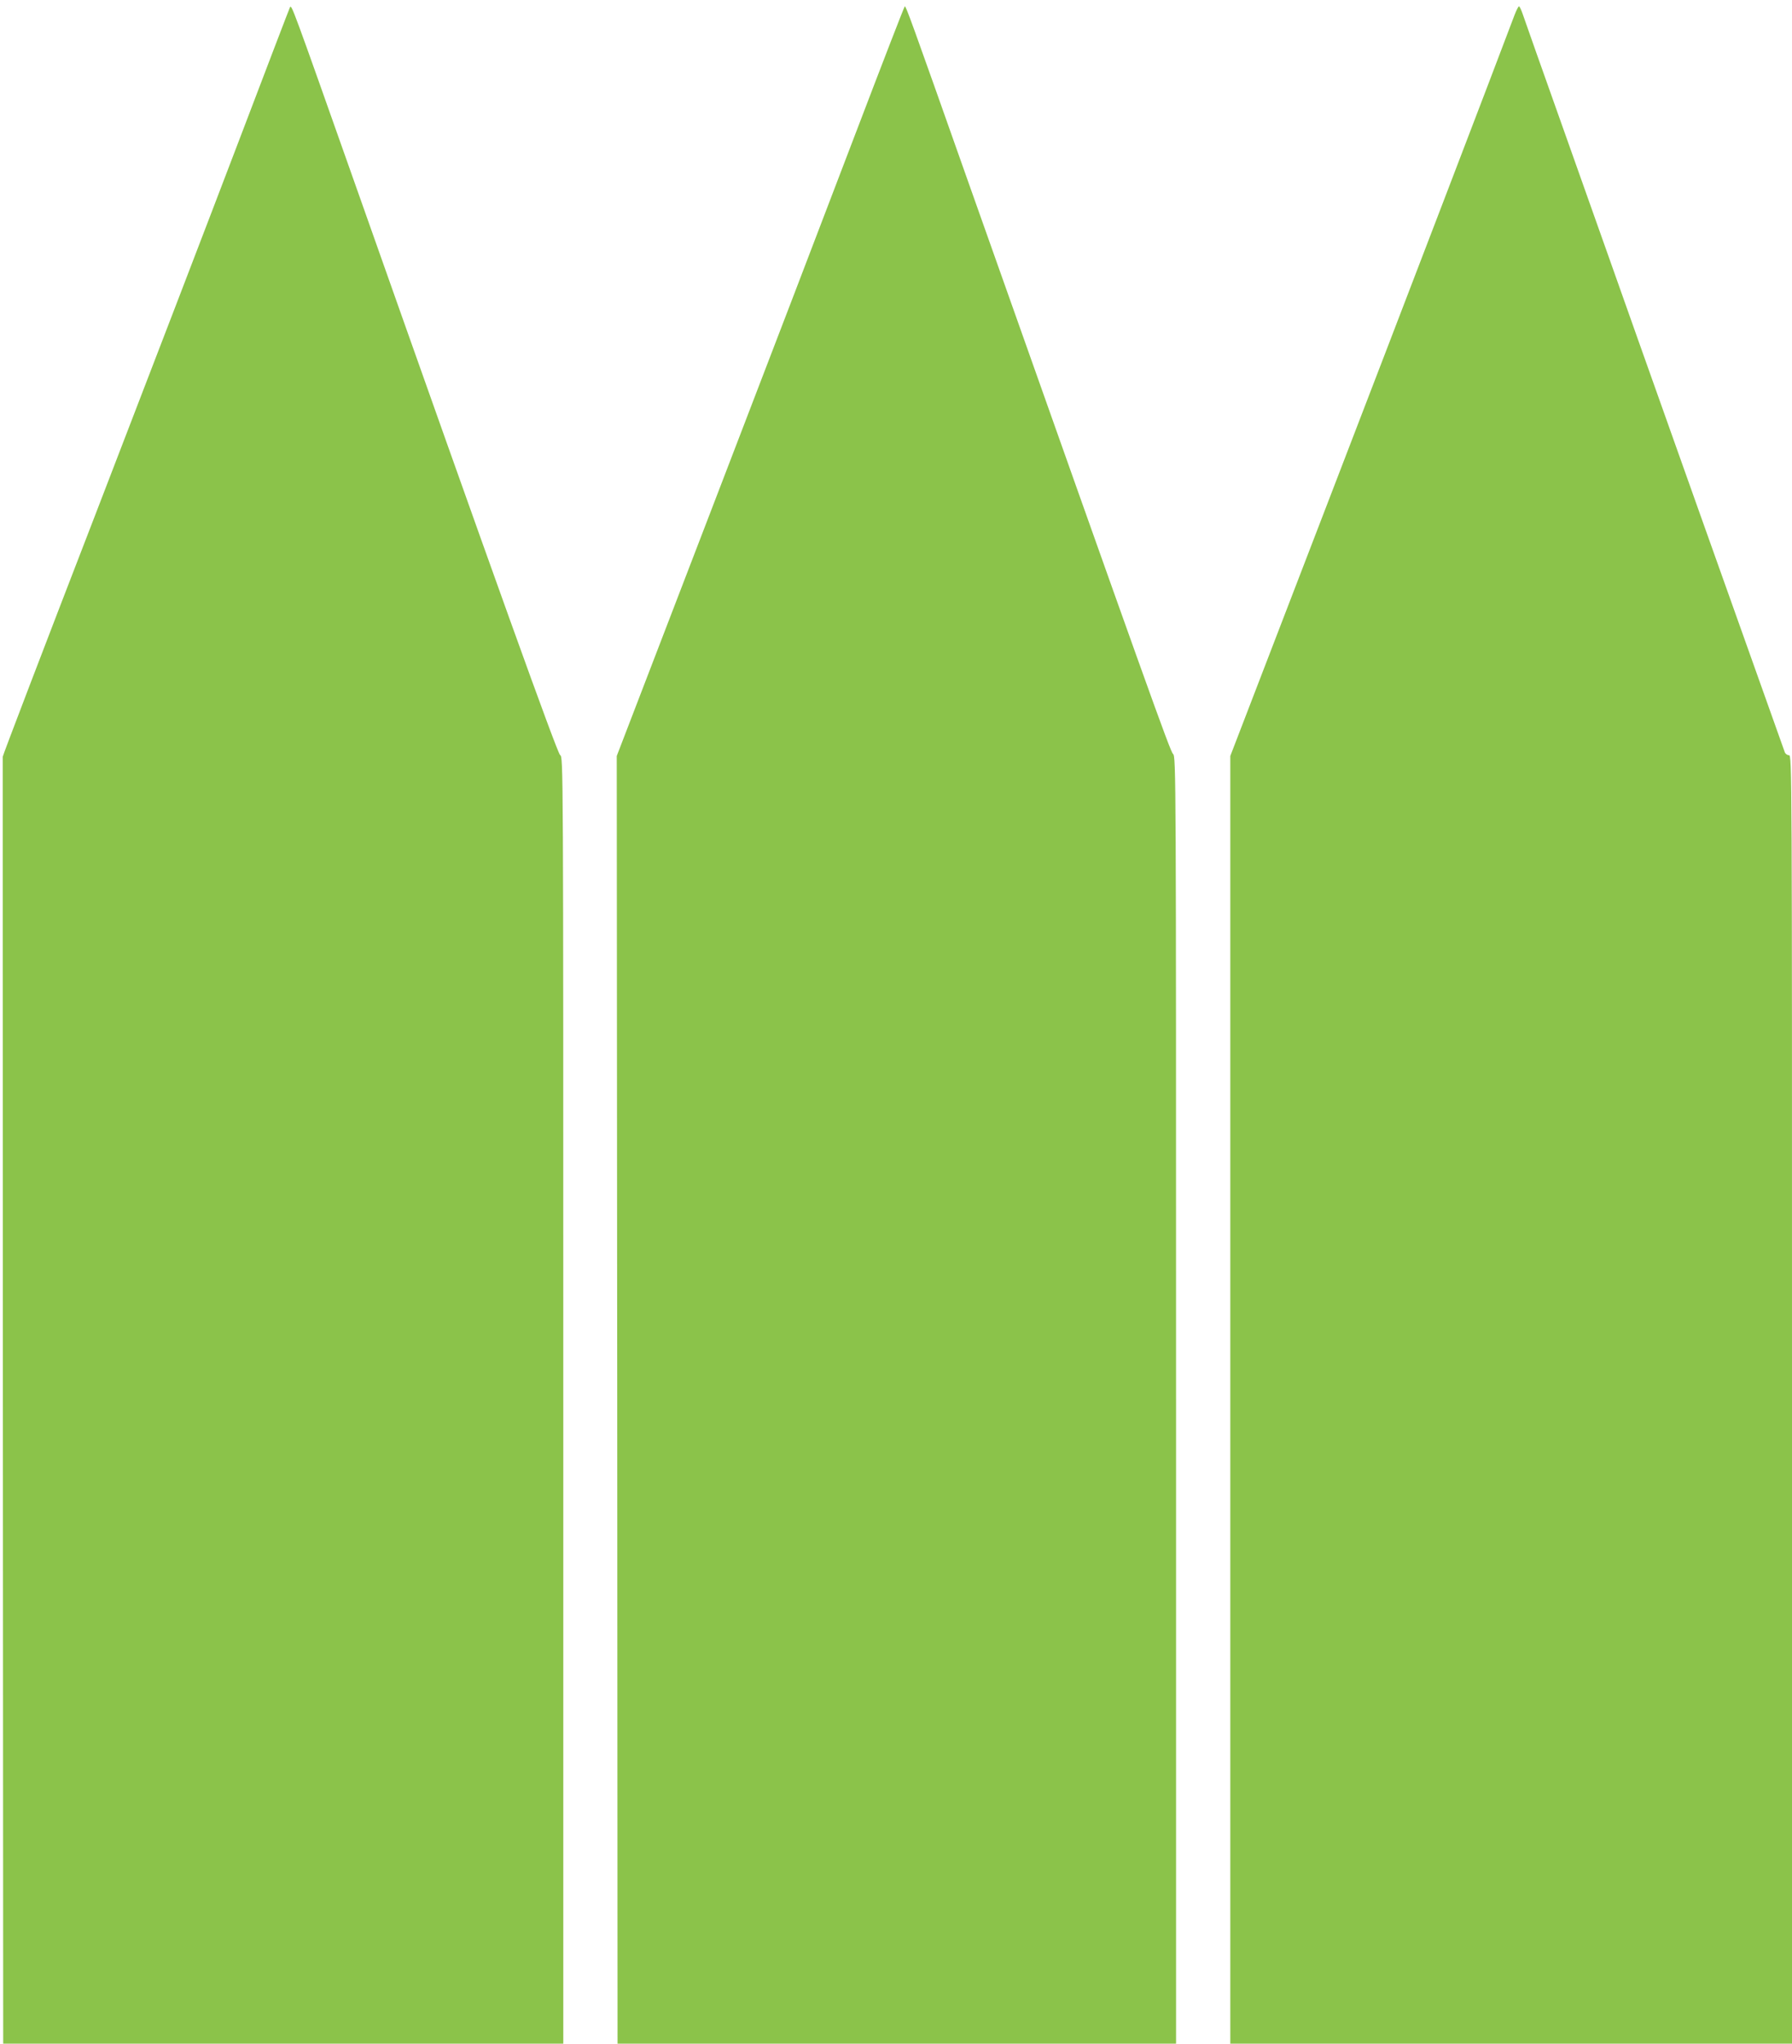
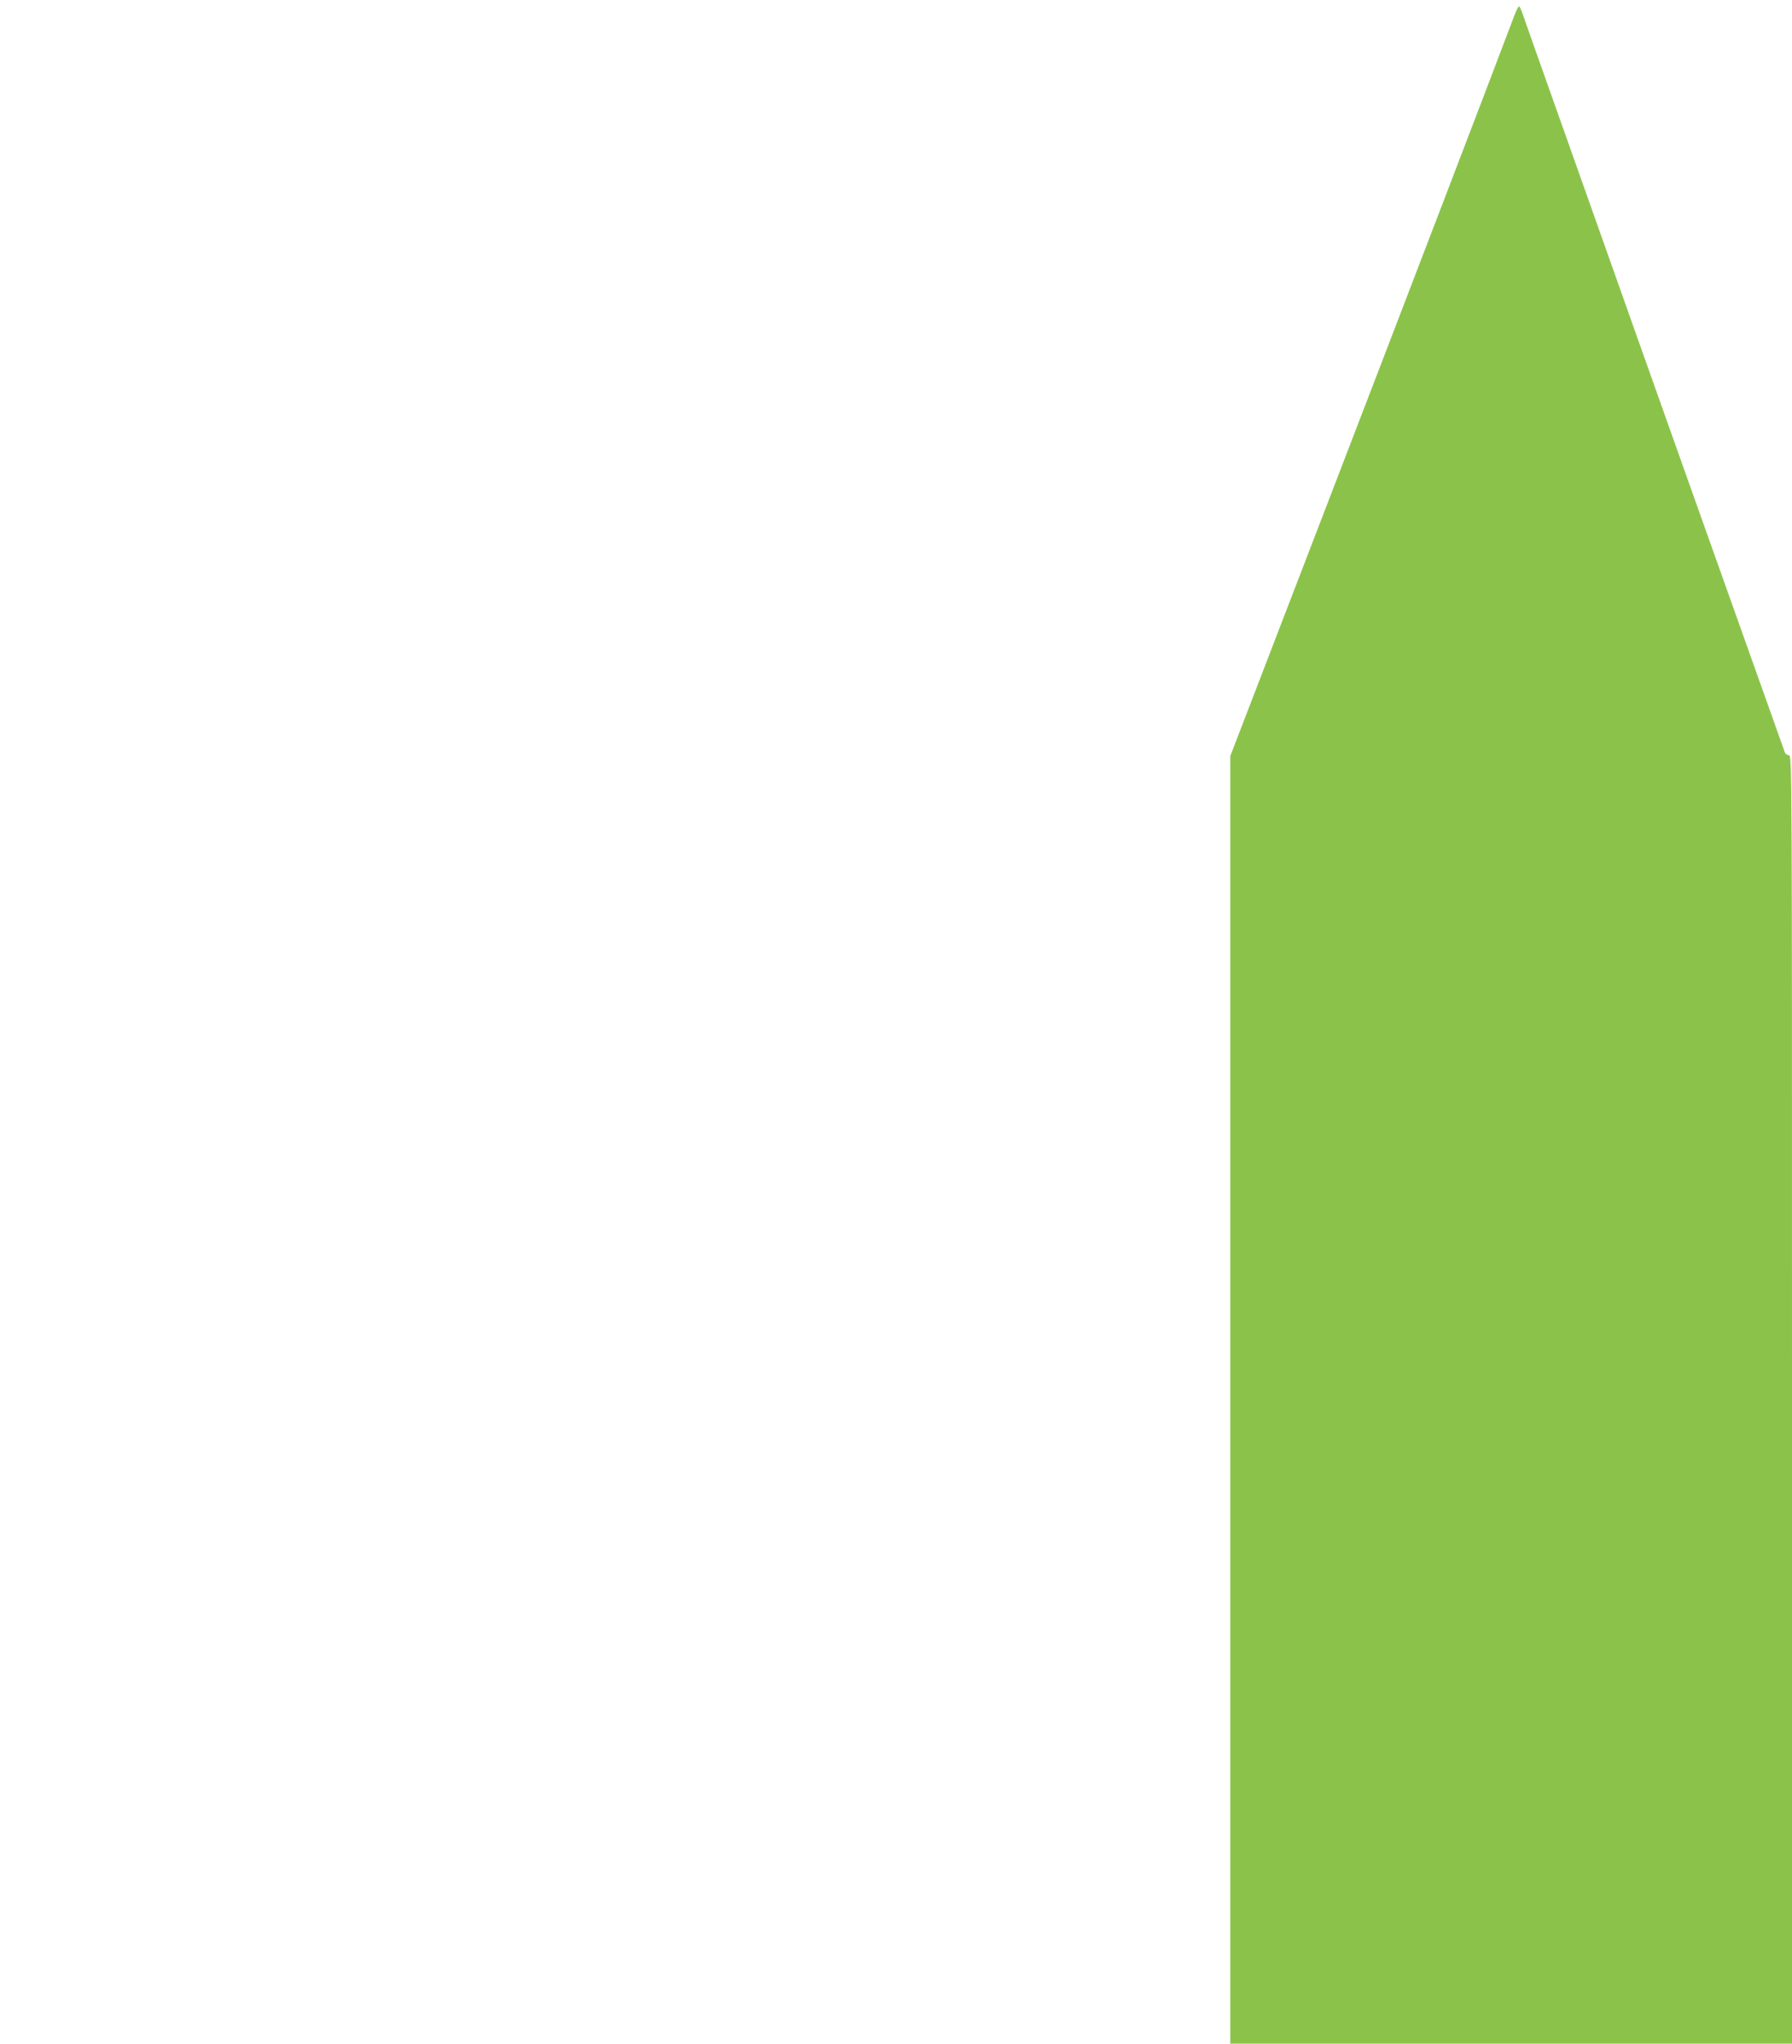
<svg xmlns="http://www.w3.org/2000/svg" version="1.0" width="1123pt" height="1280pt" viewBox="0 0 1123 1280" preserveAspectRatio="xMidYMid meet">
  <g transform="translate(0,1280) scale(0.1,-0.1)" fill="#8bc34a" stroke="none">
-     <path d="M1817 12754 c-3 -5 -149 -387 -325 -849 -176 -462 -580 -1513 -897 -2335 -318 -822 -578 -1502 -578 -1510 0 -8 0 -1825 1 -4037 l2 -4023 1755 0 1755 0 0 4029 c0 4024 0 4029 -20 4042 -18 13 -408 1096 -1275 3549 -411 1162 -407 1151 -418 1134z" />
-     <path d="M5363 11968 c-166 -436 -571 -1493 -900 -2348 l-598 -1555 3 -4033 2 -4032 1750 0 1750 0 0 4031 c0 3937 0 4031 -19 4047 -18 16 -153 394 -1283 3582 -369 1044 -390 1100 -398 1100 -3 0 -141 -357 -307 -792z" />
    <path d="M9492 12708 c-134 -356 -676 -1770 -1168 -3048 l-614 -1595 0 -4033 0 -4032 1760 0 1760 0 0 4035 c0 3952 0 4035 -19 4035 -10 0 -22 8 -26 18 -8 20 -1064 2988 -1105 3107 -16 44 -139 393 -275 775 -136 382 -254 716 -263 743 -9 26 -19 47 -23 47 -4 0 -16 -24 -27 -52z" />
  </g>
</svg>